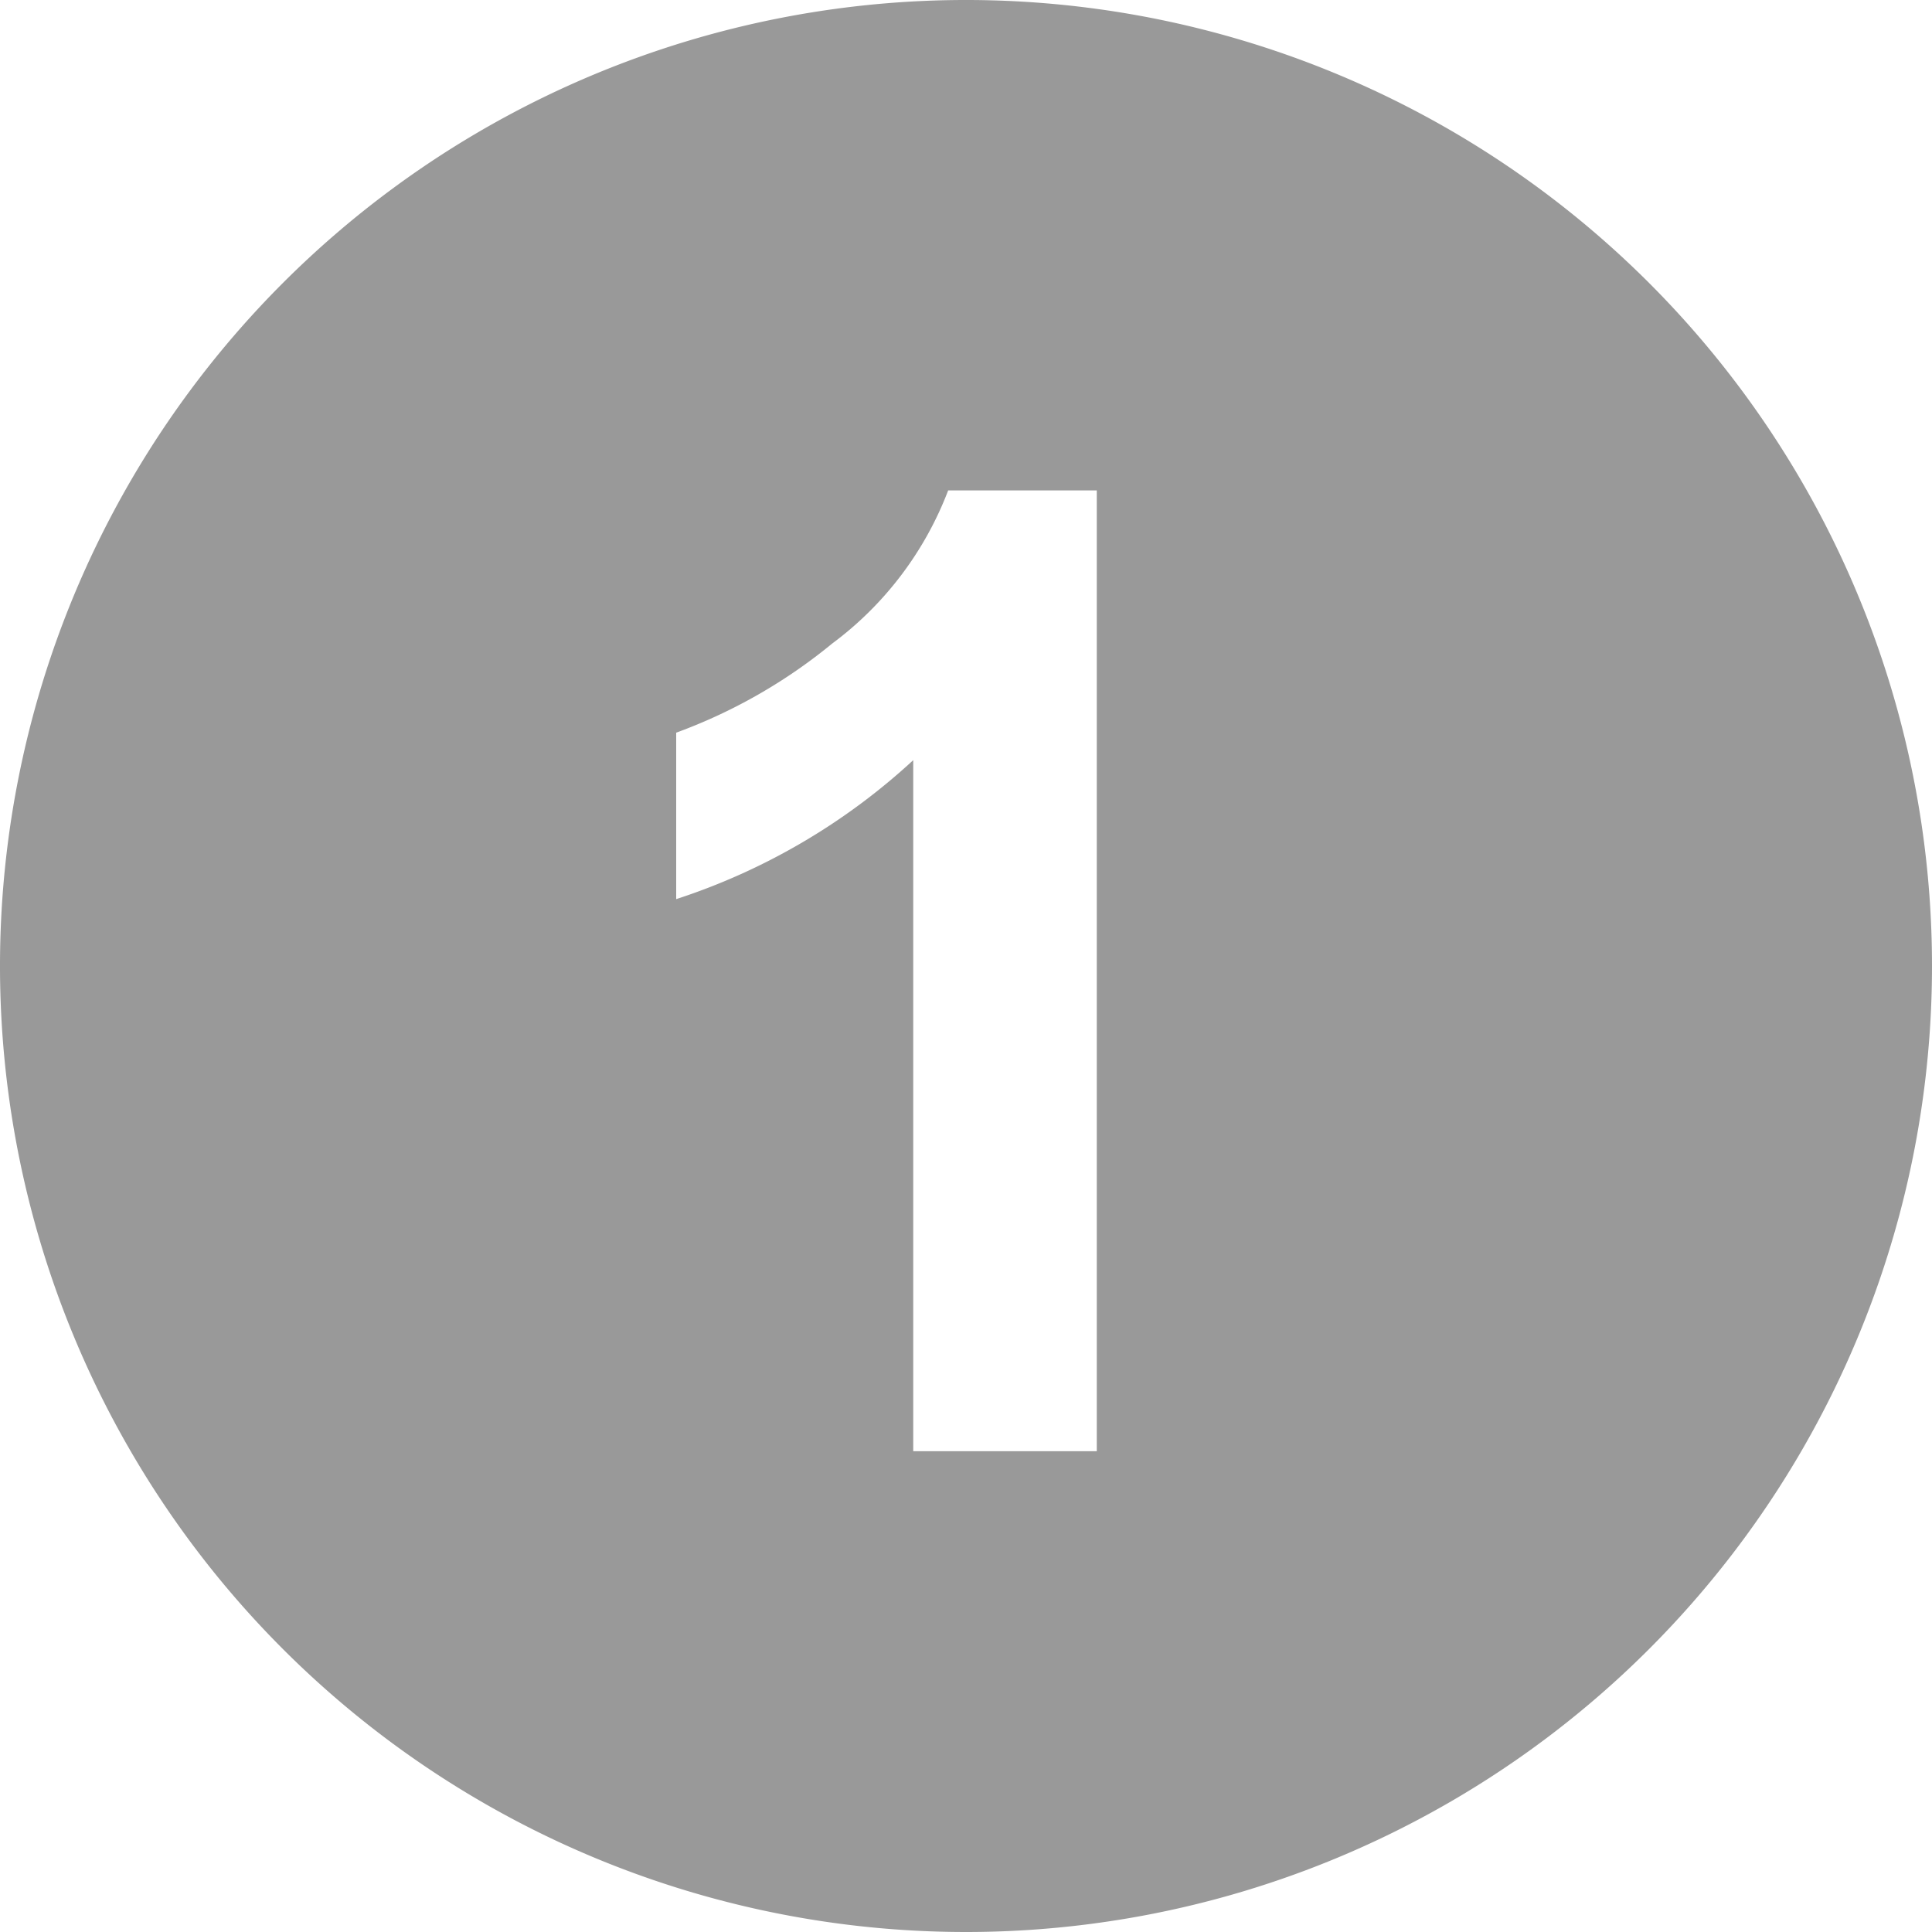
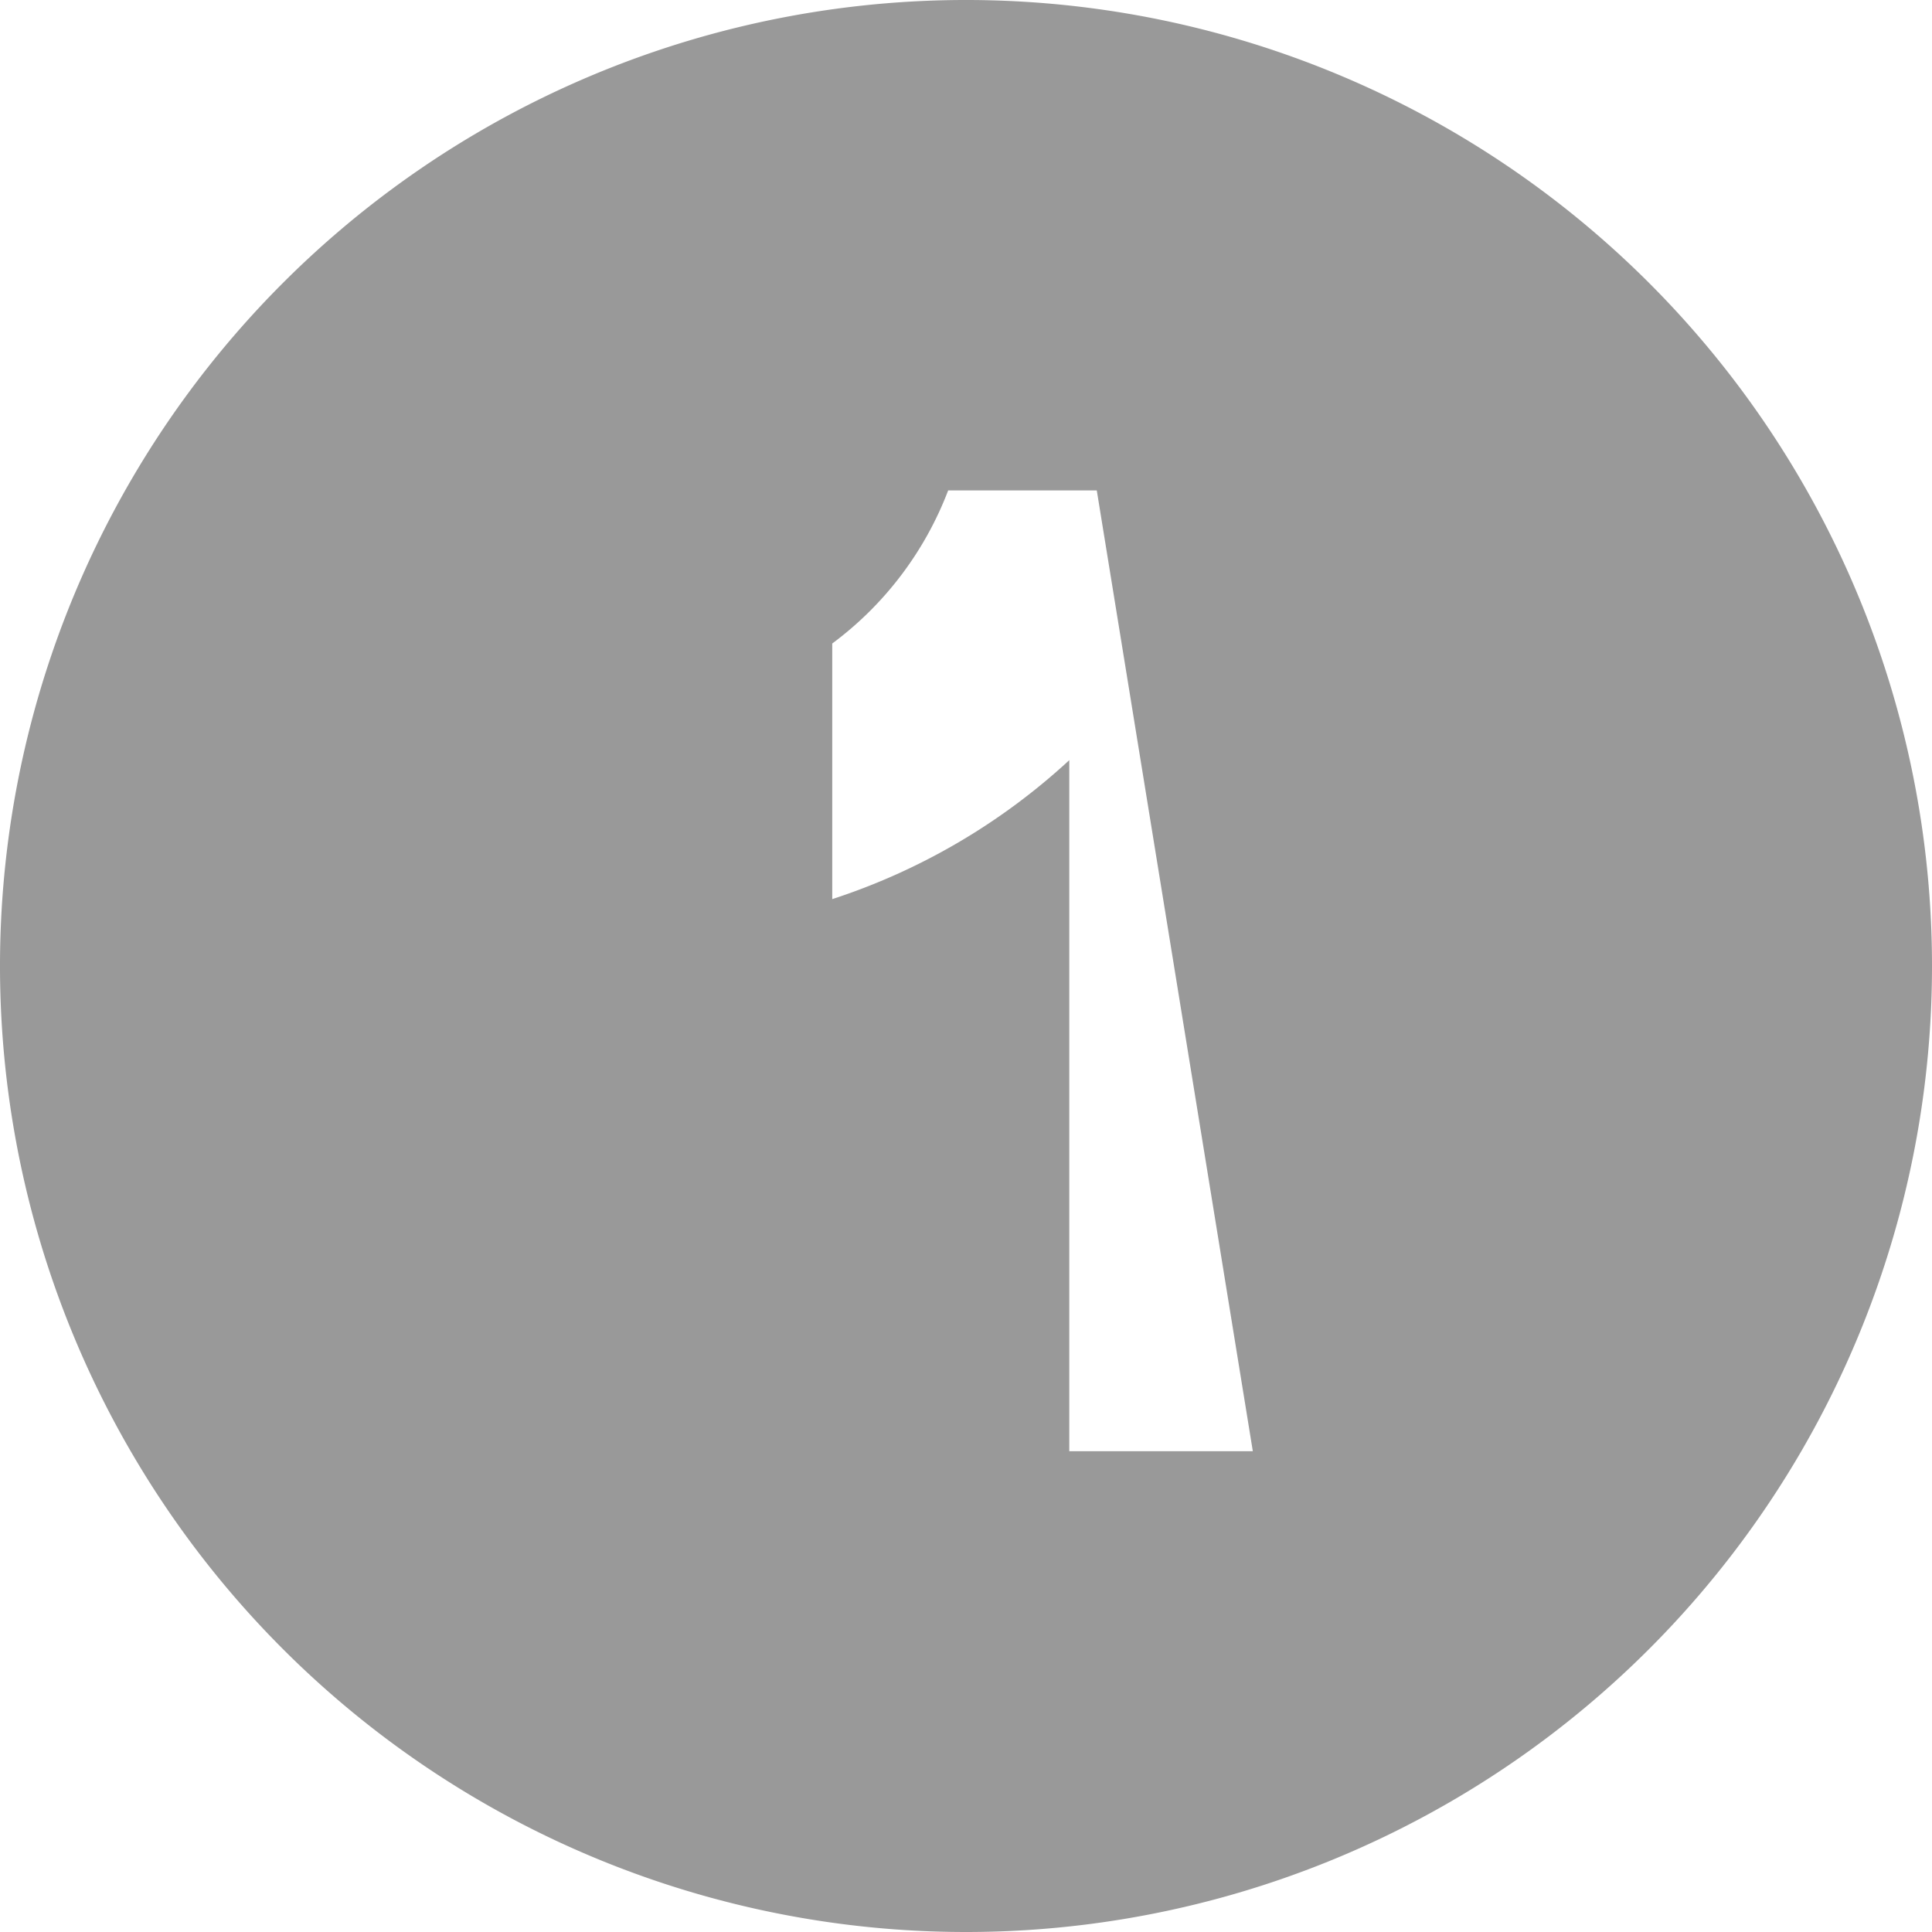
<svg xmlns="http://www.w3.org/2000/svg" width="26" height="26" viewBox="0 0 26 26">
  <title>no1</title>
  <g id="レイヤー_2" data-name="レイヤー 2">
    <g id="レイヤー_1-2" data-name="レイヤー 1">
-       <path d="M14.76,6.6h-2A4.61,4.61,0,0,1,11.2,8.66a7.2,7.2,0,0,1-2.1,1.2V12.1a8.65,8.65,0,0,0,3.19-1.87v9.3h2.47ZM13,26A13,13,0,1,1,26,13,13,13,0,0,1,13,26Z" style="fill:#999;fill-rule:evenodd" />
+       <path d="M14.76,6.6h-2A4.61,4.61,0,0,1,11.2,8.66V12.1a8.65,8.65,0,0,0,3.19-1.87v9.3h2.47ZM13,26A13,13,0,1,1,26,13,13,13,0,0,1,13,26Z" style="fill:#999;fill-rule:evenodd" />
    </g>
  </g>
</svg>